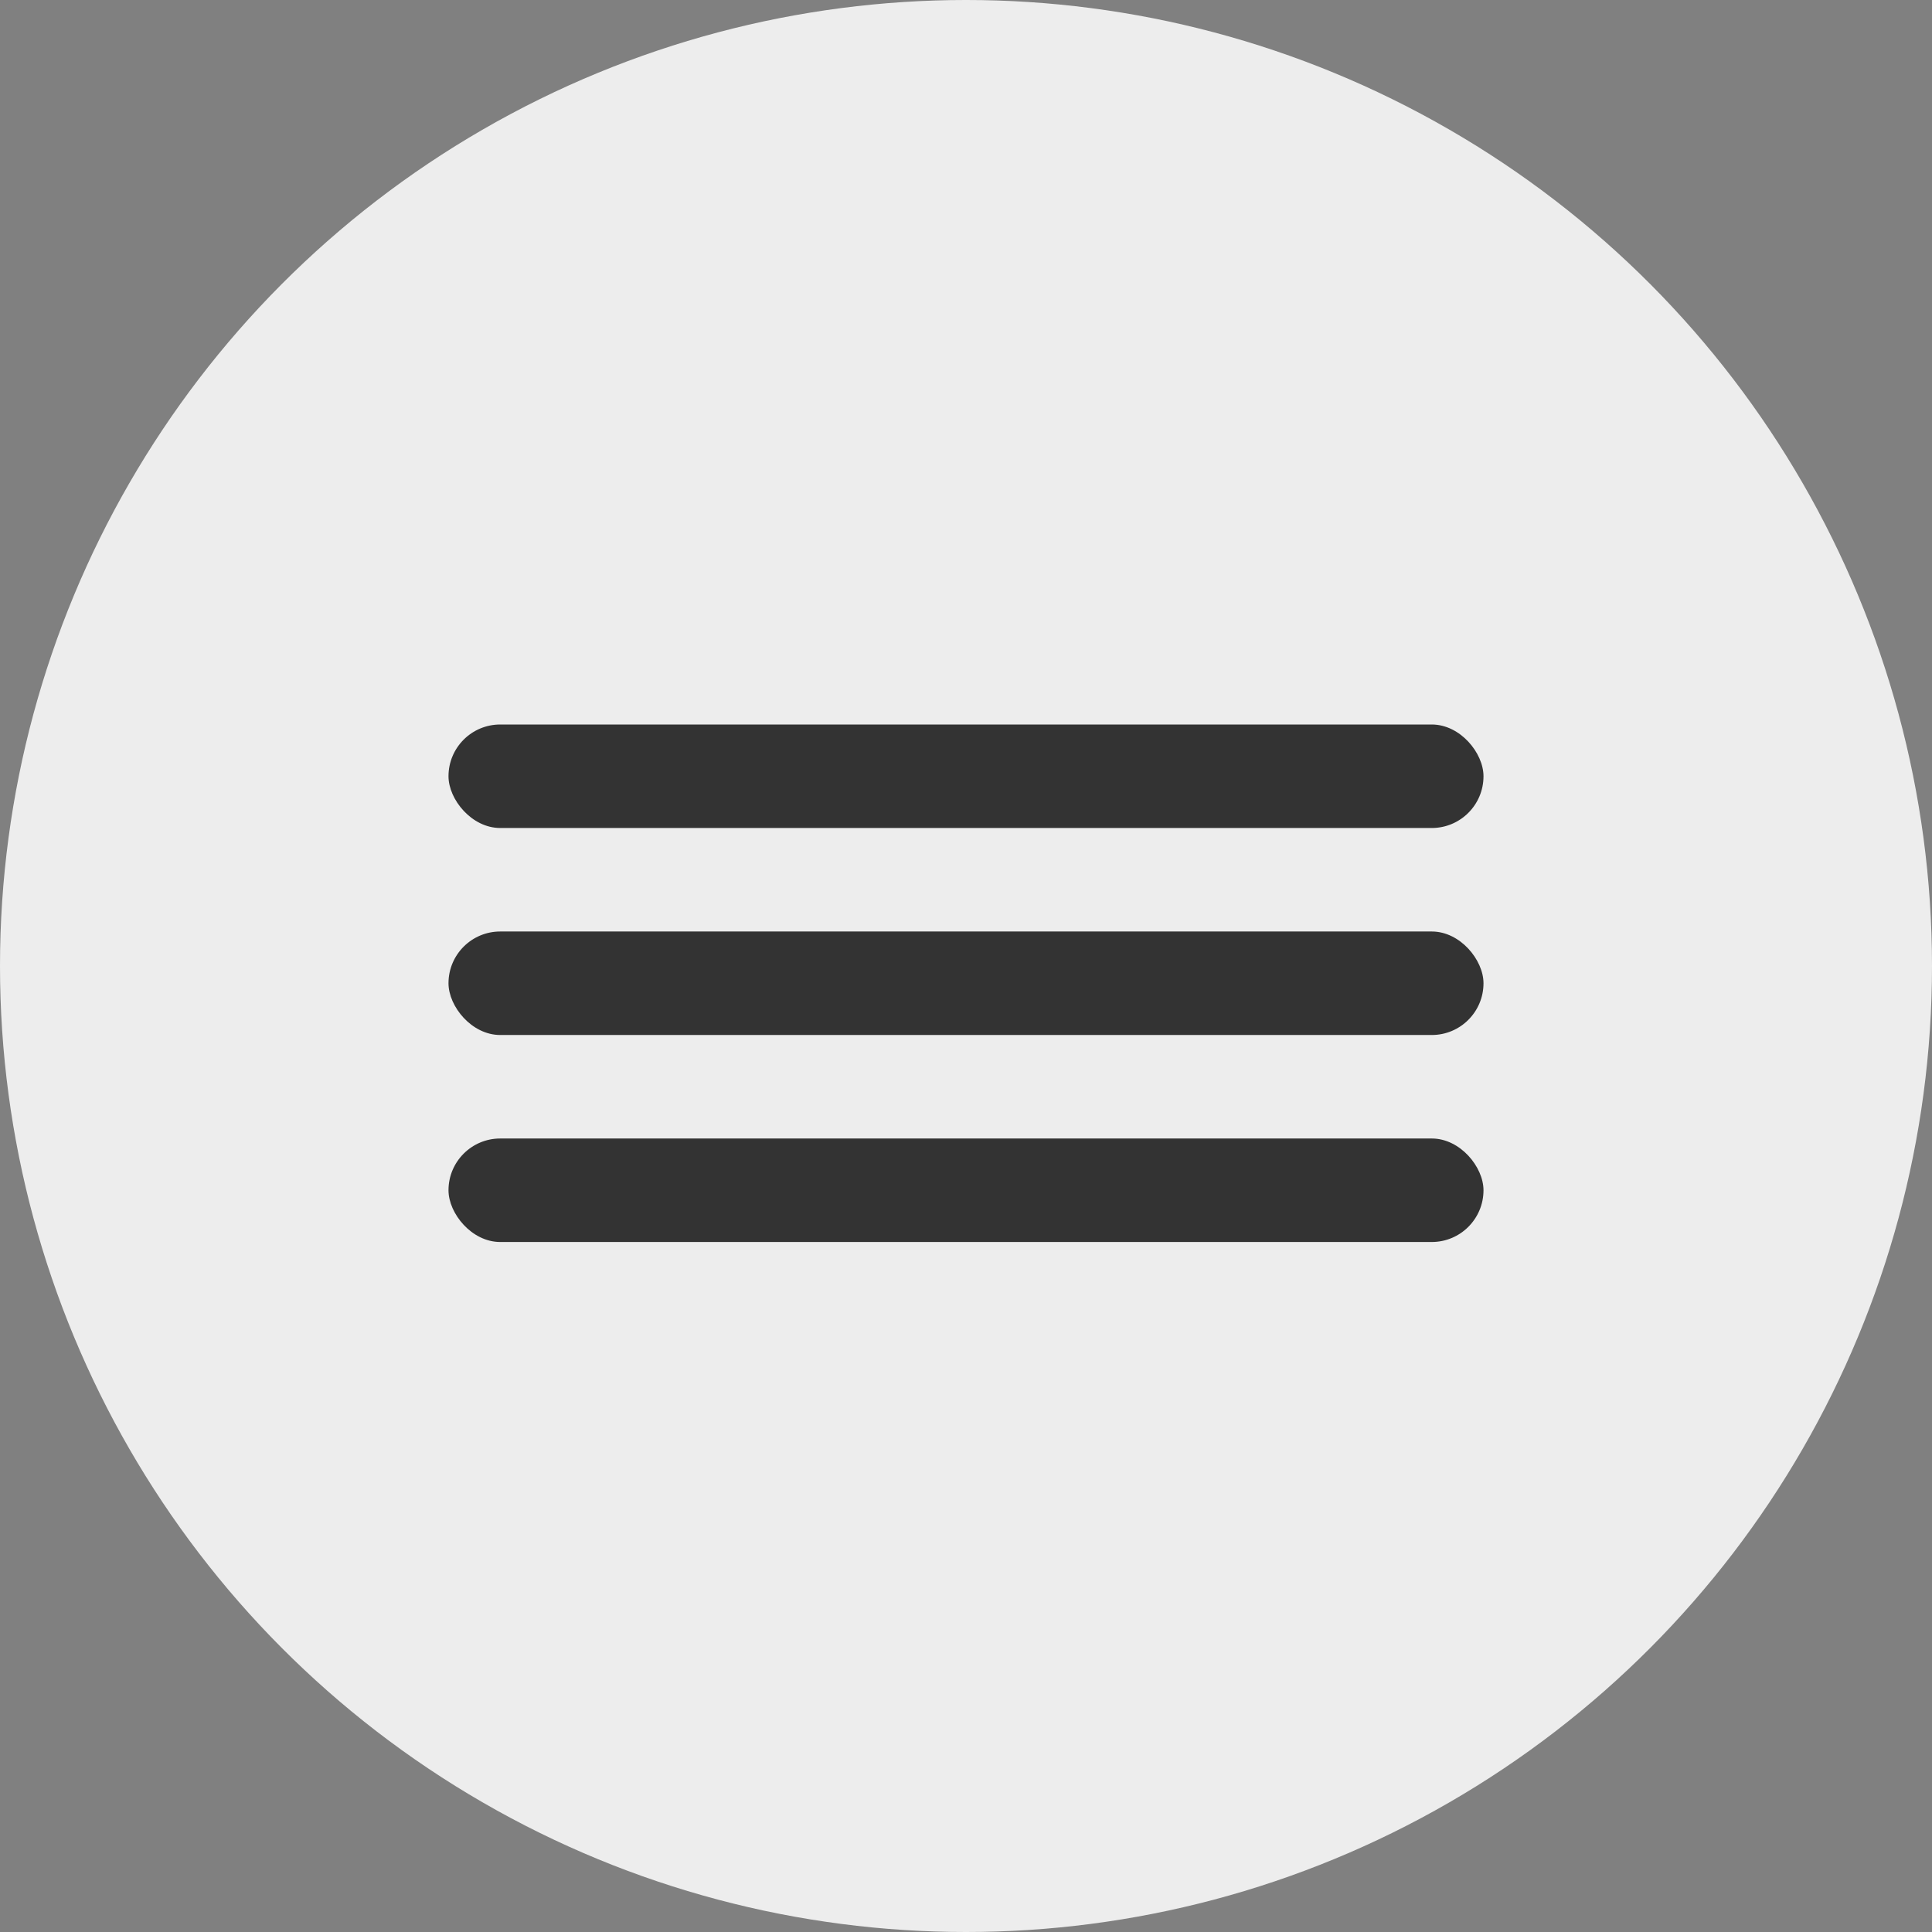
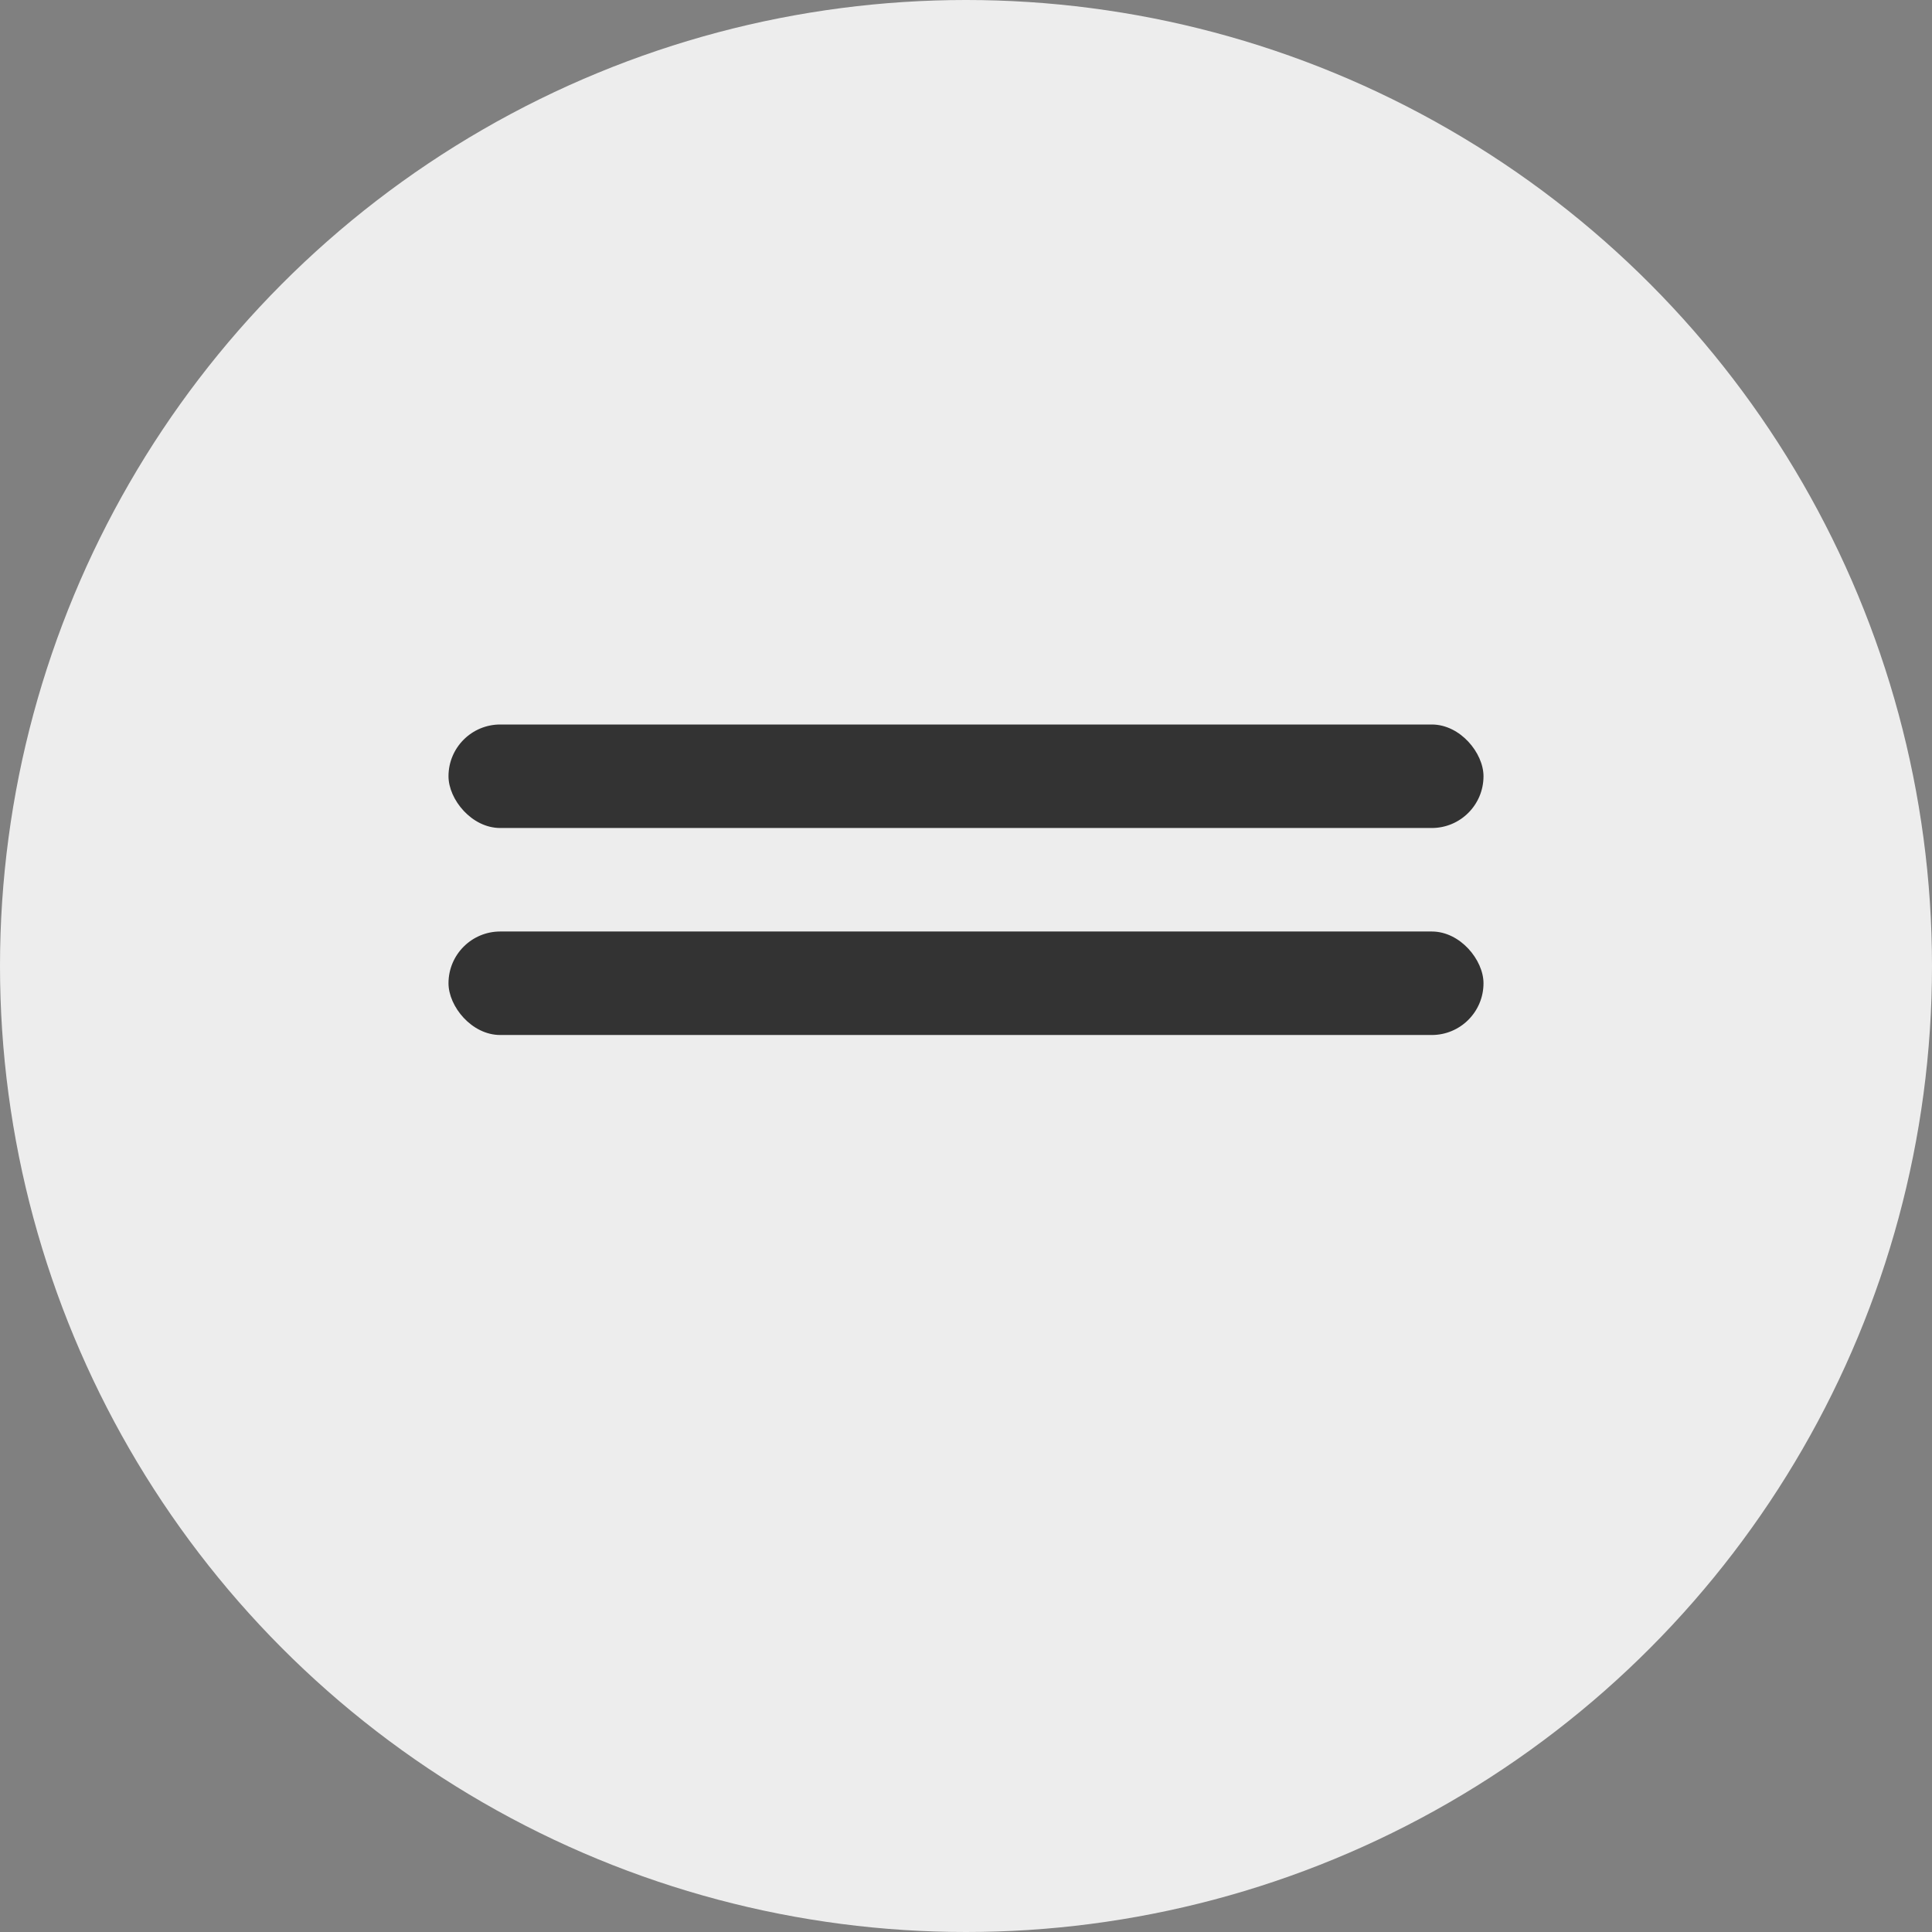
<svg xmlns="http://www.w3.org/2000/svg" width="56" height="56" viewBox="0 0 56 56" fill="none">
  <rect x="0" y="0" width="56" height="56" fill="#808080" stroke="none" />
  <circle cx="28" cy="28" r="28" fill="#EDEDED" />
  <rect x="13" y="27" width="30" height="3" rx="1.5" fill="#333333" />
  <rect x="13" y="21" width="30" height="3" rx="1.5" fill="#333333" />
-   <rect x="13" y="33" width="30" height="3" rx="1.5" fill="#333333" />
</svg>